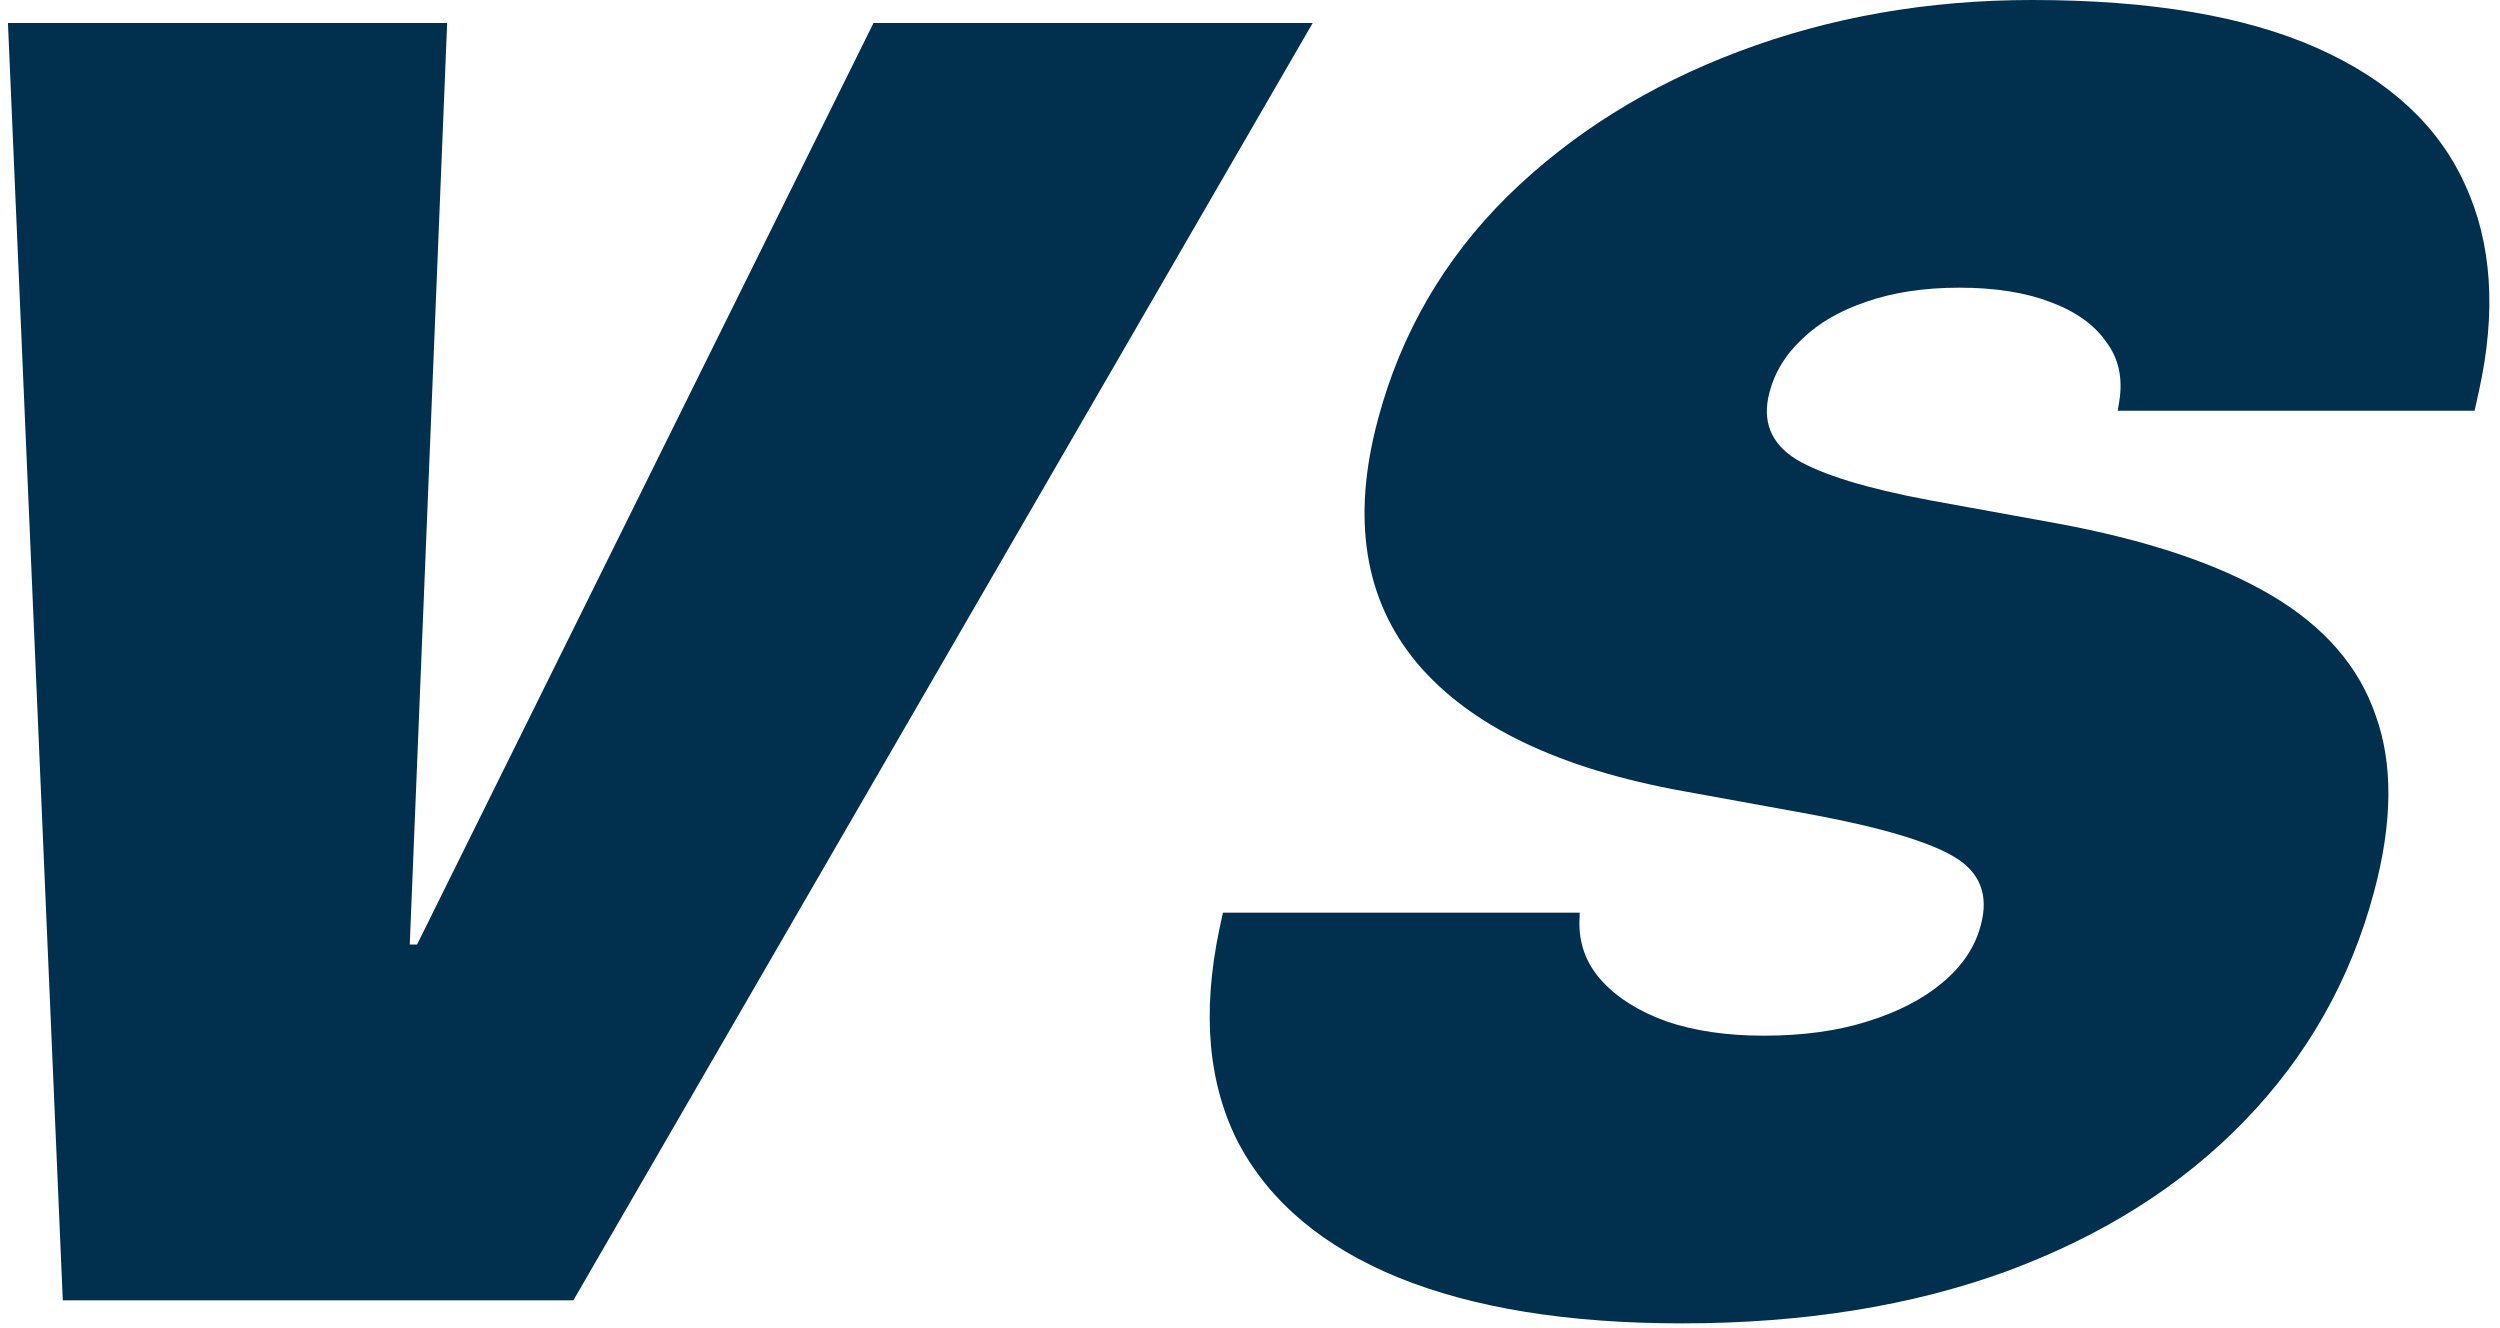
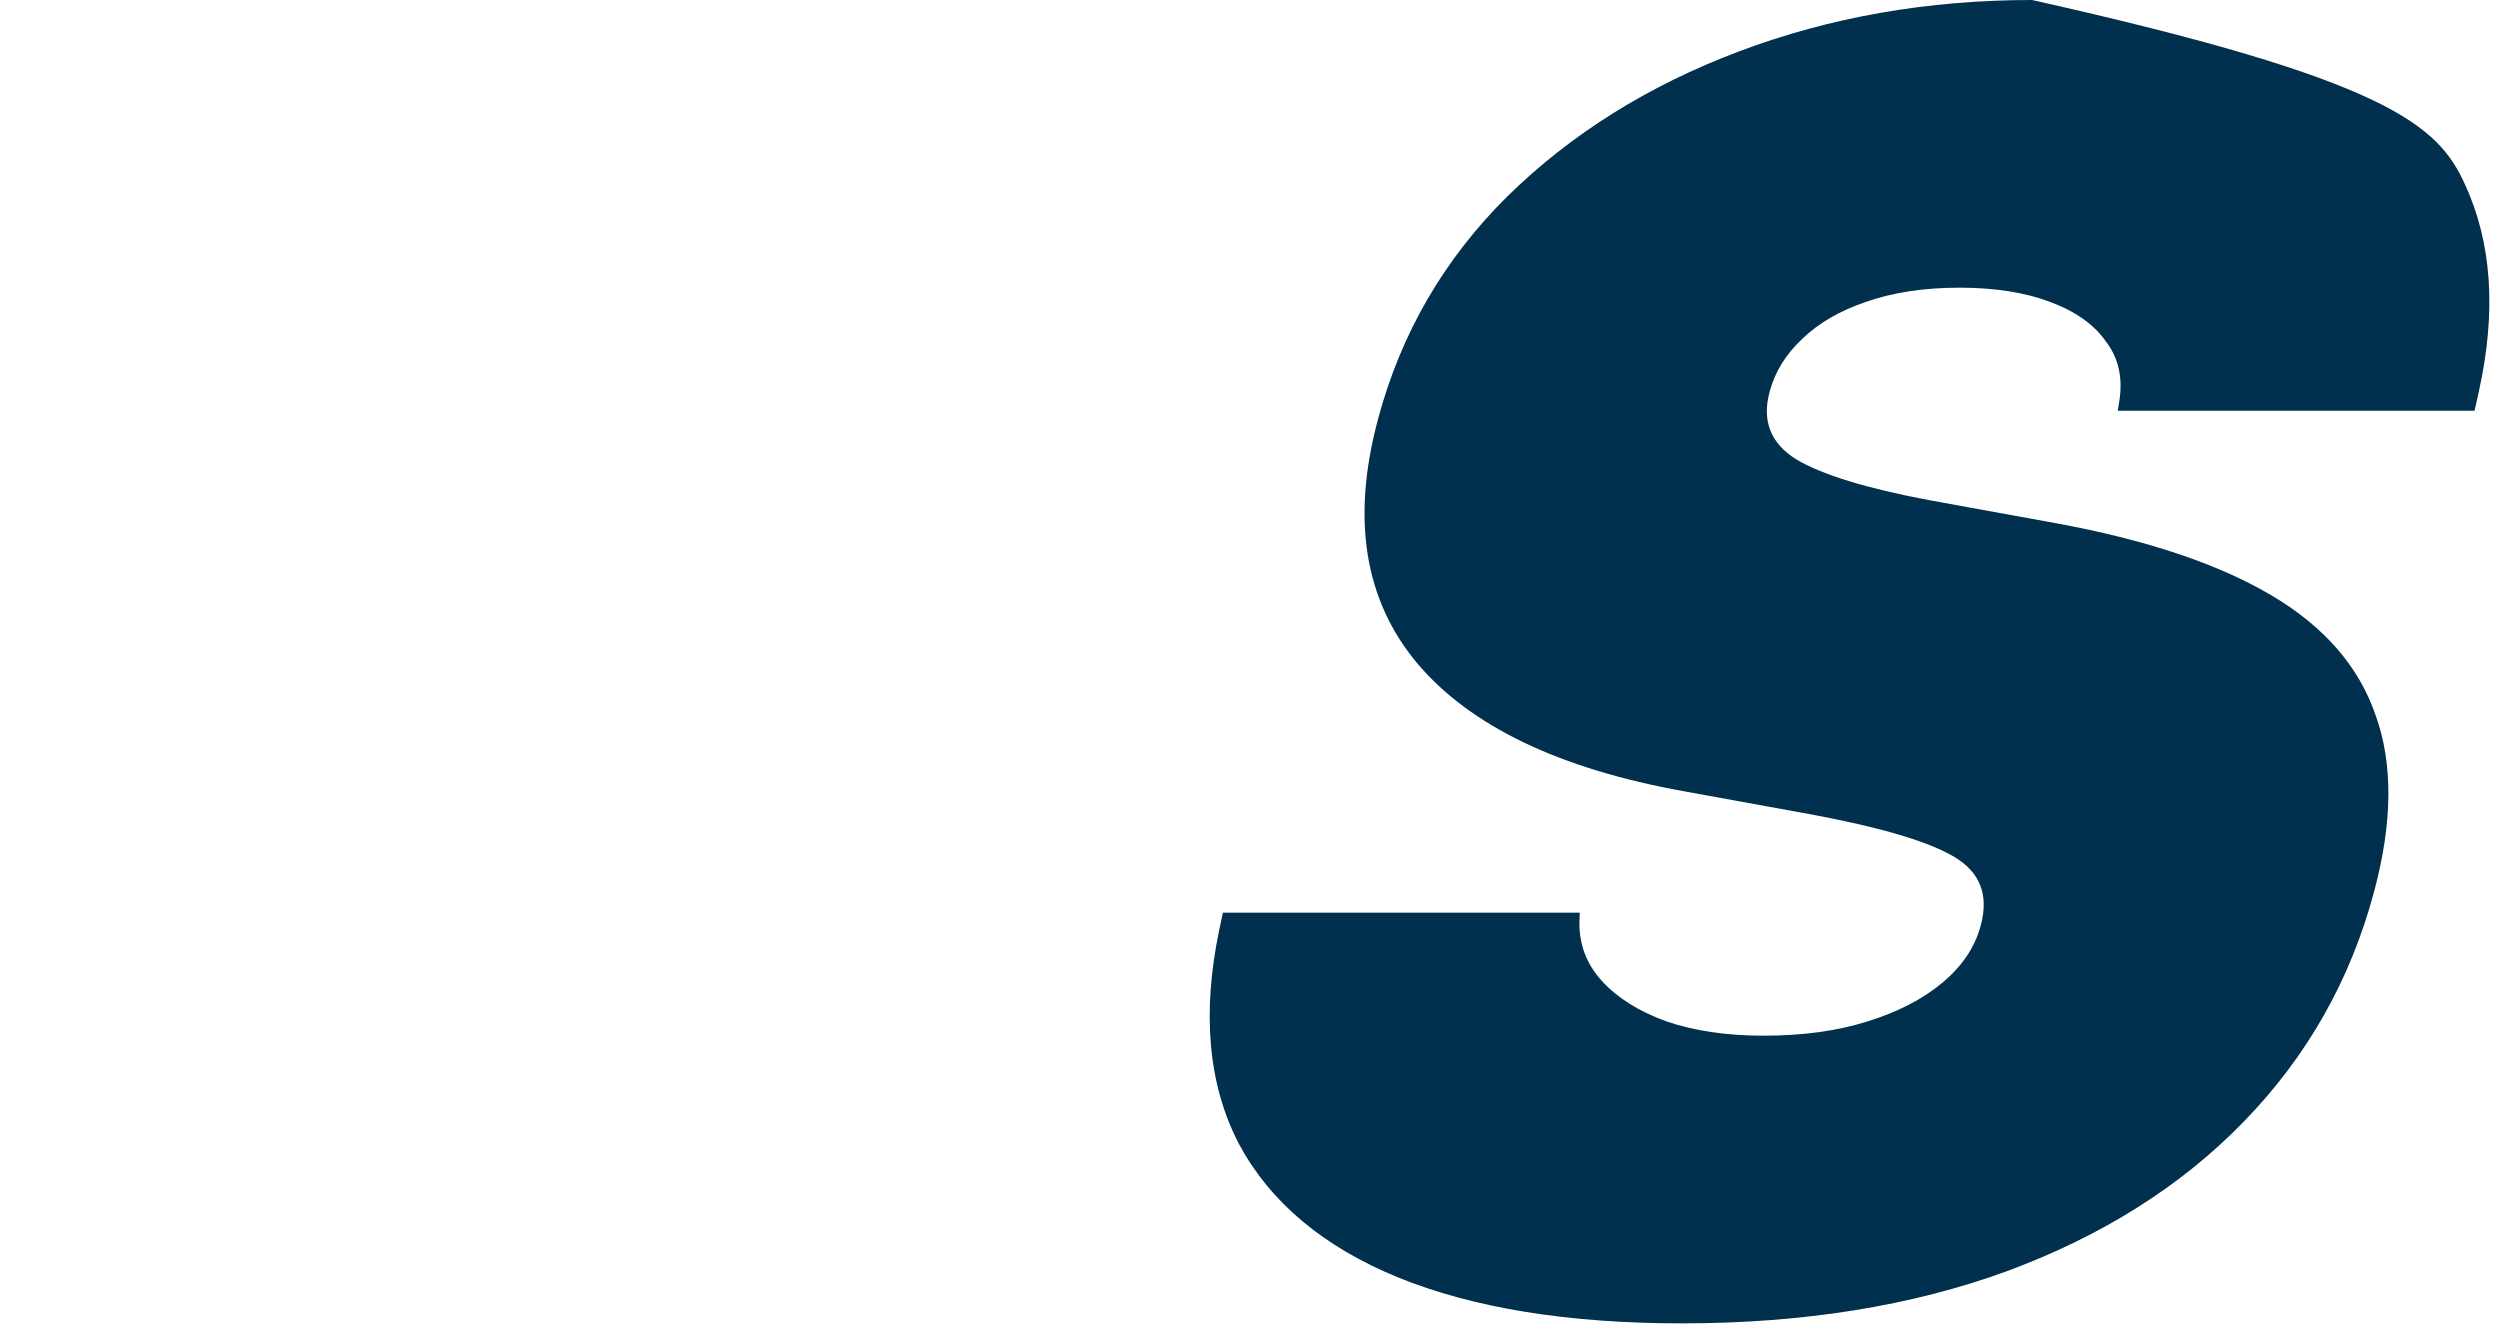
<svg xmlns="http://www.w3.org/2000/svg" width="177" height="94" viewBox="0 0 177 94" fill="none">
-   <path d="M4.446 92.065L0.563 1.629H31.658L29.011 66.871H29.529L61.845 1.629H92.939L40.593 92.065H4.446Z" fill="#00304D" />
-   <path d="M119.083 93.695C111.008 93.695 104.302 92.609 98.968 90.436C93.677 88.263 89.923 85.109 87.706 80.972C85.543 76.794 85.084 71.739 86.328 65.806L86.582 64.615H111.846L111.825 65.179C111.777 66.808 112.303 68.229 113.404 69.441C114.504 70.652 116.039 71.613 118.008 72.324C119.988 72.992 122.274 73.326 124.865 73.326C127.629 73.326 130.072 72.992 132.195 72.324C134.36 71.655 136.14 70.736 137.533 69.566C138.926 68.396 139.824 67.059 140.227 65.555L140.244 65.492C140.815 63.361 140.188 61.753 138.363 60.667C136.538 59.58 133.157 58.578 128.221 57.658L119.265 56.029C110.405 54.441 104.091 51.412 100.322 46.941C96.597 42.471 95.675 36.726 97.556 29.707L97.572 29.644C99.196 23.586 102.242 18.342 106.711 13.913C111.223 9.484 116.697 6.058 123.133 3.635C129.569 1.212 136.48 0 143.865 0C152.2 0 158.915 1.128 164.012 3.384C169.108 5.64 172.607 8.858 174.511 13.036C176.426 17.172 176.757 22.061 175.505 27.701L175.2 29.08H149.936L150.039 28.453C150.314 26.782 150.004 25.361 149.108 24.191C148.267 22.98 146.942 22.04 145.135 21.371C143.37 20.703 141.236 20.368 138.731 20.368C136.226 20.368 134.021 20.703 132.114 21.371C130.262 21.998 128.753 22.875 127.587 24.003C126.432 25.09 125.67 26.322 125.3 27.701L125.284 27.764C124.735 29.811 125.368 31.399 127.182 32.527C129.007 33.613 132.139 34.574 136.579 35.41L145.536 37.039C151.916 38.209 156.991 39.901 160.759 42.116C164.528 44.33 167.005 47.171 168.192 50.639C169.434 54.065 169.399 58.222 168.09 63.111L168.073 63.173C166.405 69.399 163.335 74.81 158.865 79.406C154.449 83.96 148.86 87.49 142.099 89.997C135.349 92.462 127.677 93.695 119.083 93.695Z" fill="#00304D" />
+   <path d="M119.083 93.695C111.008 93.695 104.302 92.609 98.968 90.436C93.677 88.263 89.923 85.109 87.706 80.972C85.543 76.794 85.084 71.739 86.328 65.806L86.582 64.615H111.846L111.825 65.179C111.777 66.808 112.303 68.229 113.404 69.441C114.504 70.652 116.039 71.613 118.008 72.324C119.988 72.992 122.274 73.326 124.865 73.326C127.629 73.326 130.072 72.992 132.195 72.324C134.36 71.655 136.14 70.736 137.533 69.566C138.926 68.396 139.824 67.059 140.227 65.555L140.244 65.492C140.815 63.361 140.188 61.753 138.363 60.667C136.538 59.58 133.157 58.578 128.221 57.658L119.265 56.029C110.405 54.441 104.091 51.412 100.322 46.941C96.597 42.471 95.675 36.726 97.556 29.707L97.572 29.644C99.196 23.586 102.242 18.342 106.711 13.913C111.223 9.484 116.697 6.058 123.133 3.635C129.569 1.212 136.48 0 143.865 0C169.108 5.64 172.607 8.858 174.511 13.036C176.426 17.172 176.757 22.061 175.505 27.701L175.2 29.08H149.936L150.039 28.453C150.314 26.782 150.004 25.361 149.108 24.191C148.267 22.98 146.942 22.04 145.135 21.371C143.37 20.703 141.236 20.368 138.731 20.368C136.226 20.368 134.021 20.703 132.114 21.371C130.262 21.998 128.753 22.875 127.587 24.003C126.432 25.09 125.67 26.322 125.3 27.701L125.284 27.764C124.735 29.811 125.368 31.399 127.182 32.527C129.007 33.613 132.139 34.574 136.579 35.41L145.536 37.039C151.916 38.209 156.991 39.901 160.759 42.116C164.528 44.33 167.005 47.171 168.192 50.639C169.434 54.065 169.399 58.222 168.09 63.111L168.073 63.173C166.405 69.399 163.335 74.81 158.865 79.406C154.449 83.96 148.86 87.49 142.099 89.997C135.349 92.462 127.677 93.695 119.083 93.695Z" fill="#00304D" />
</svg>